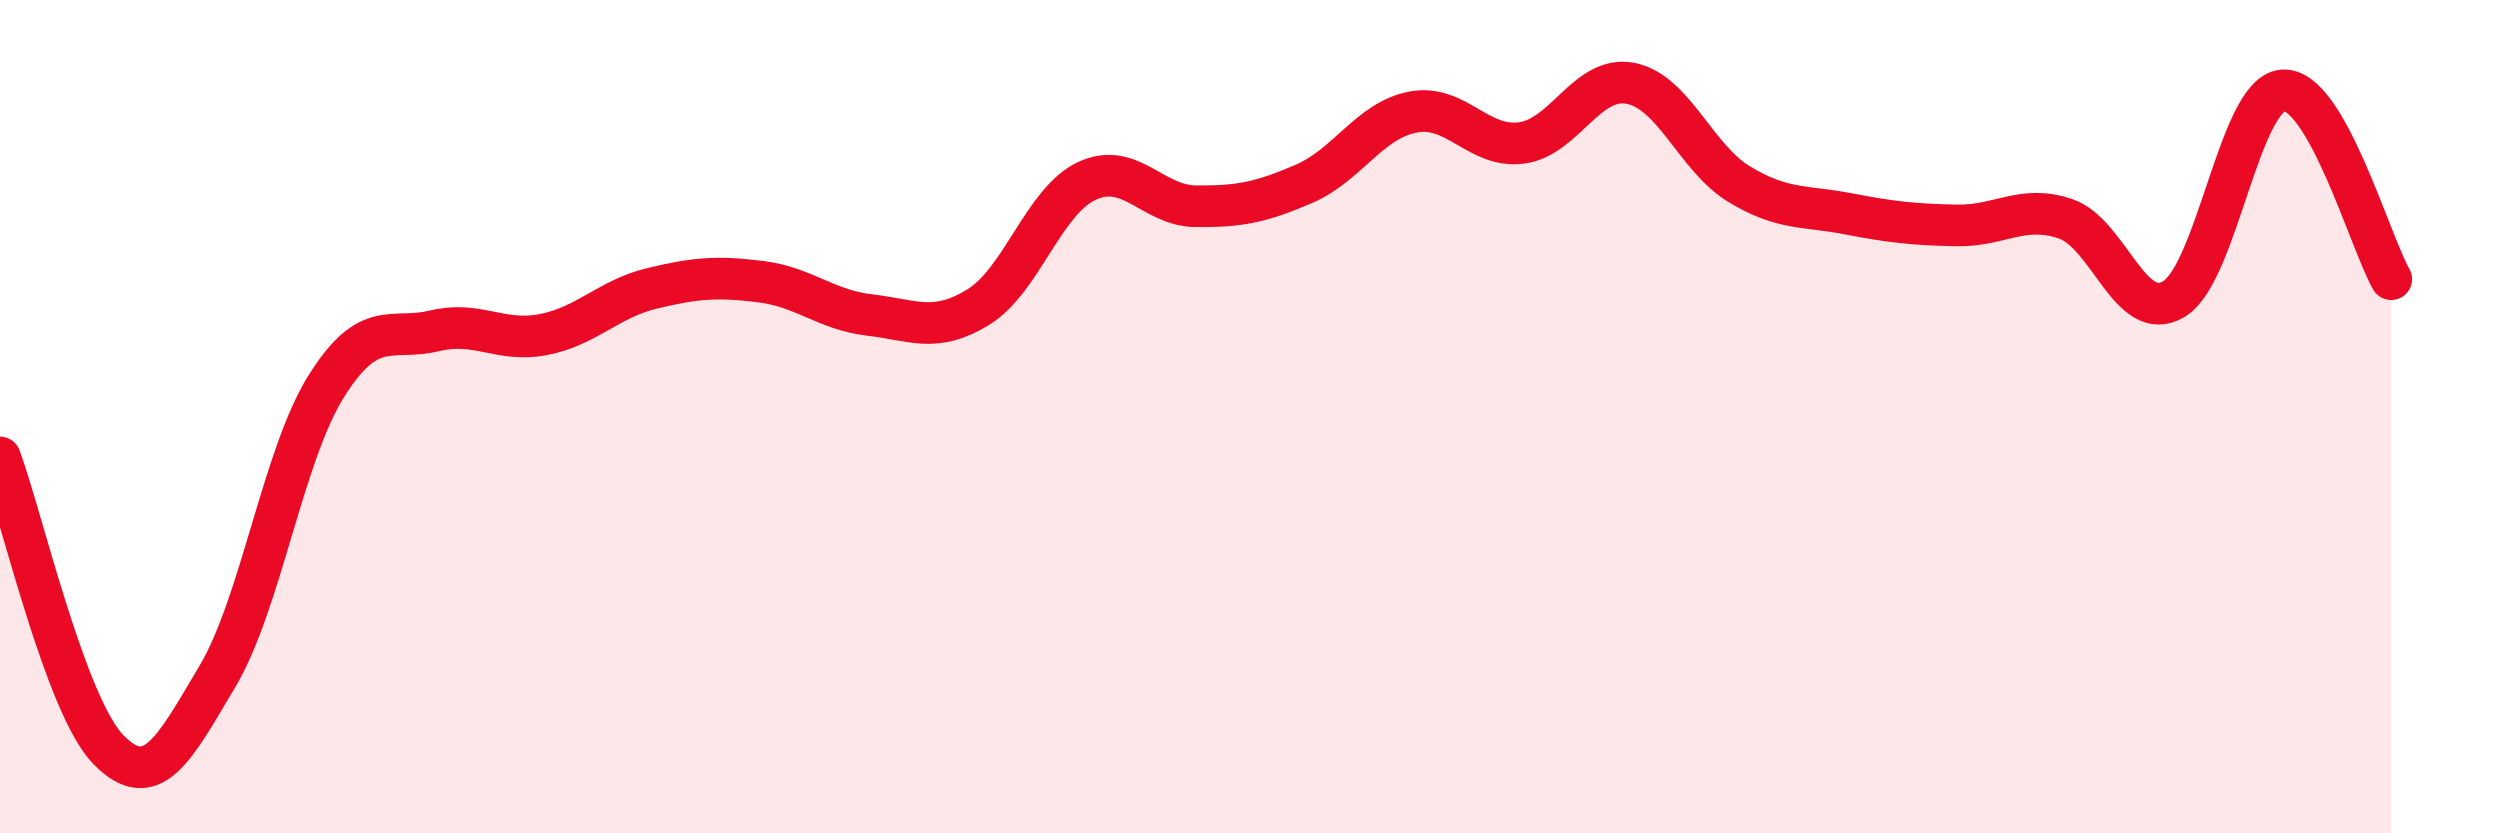
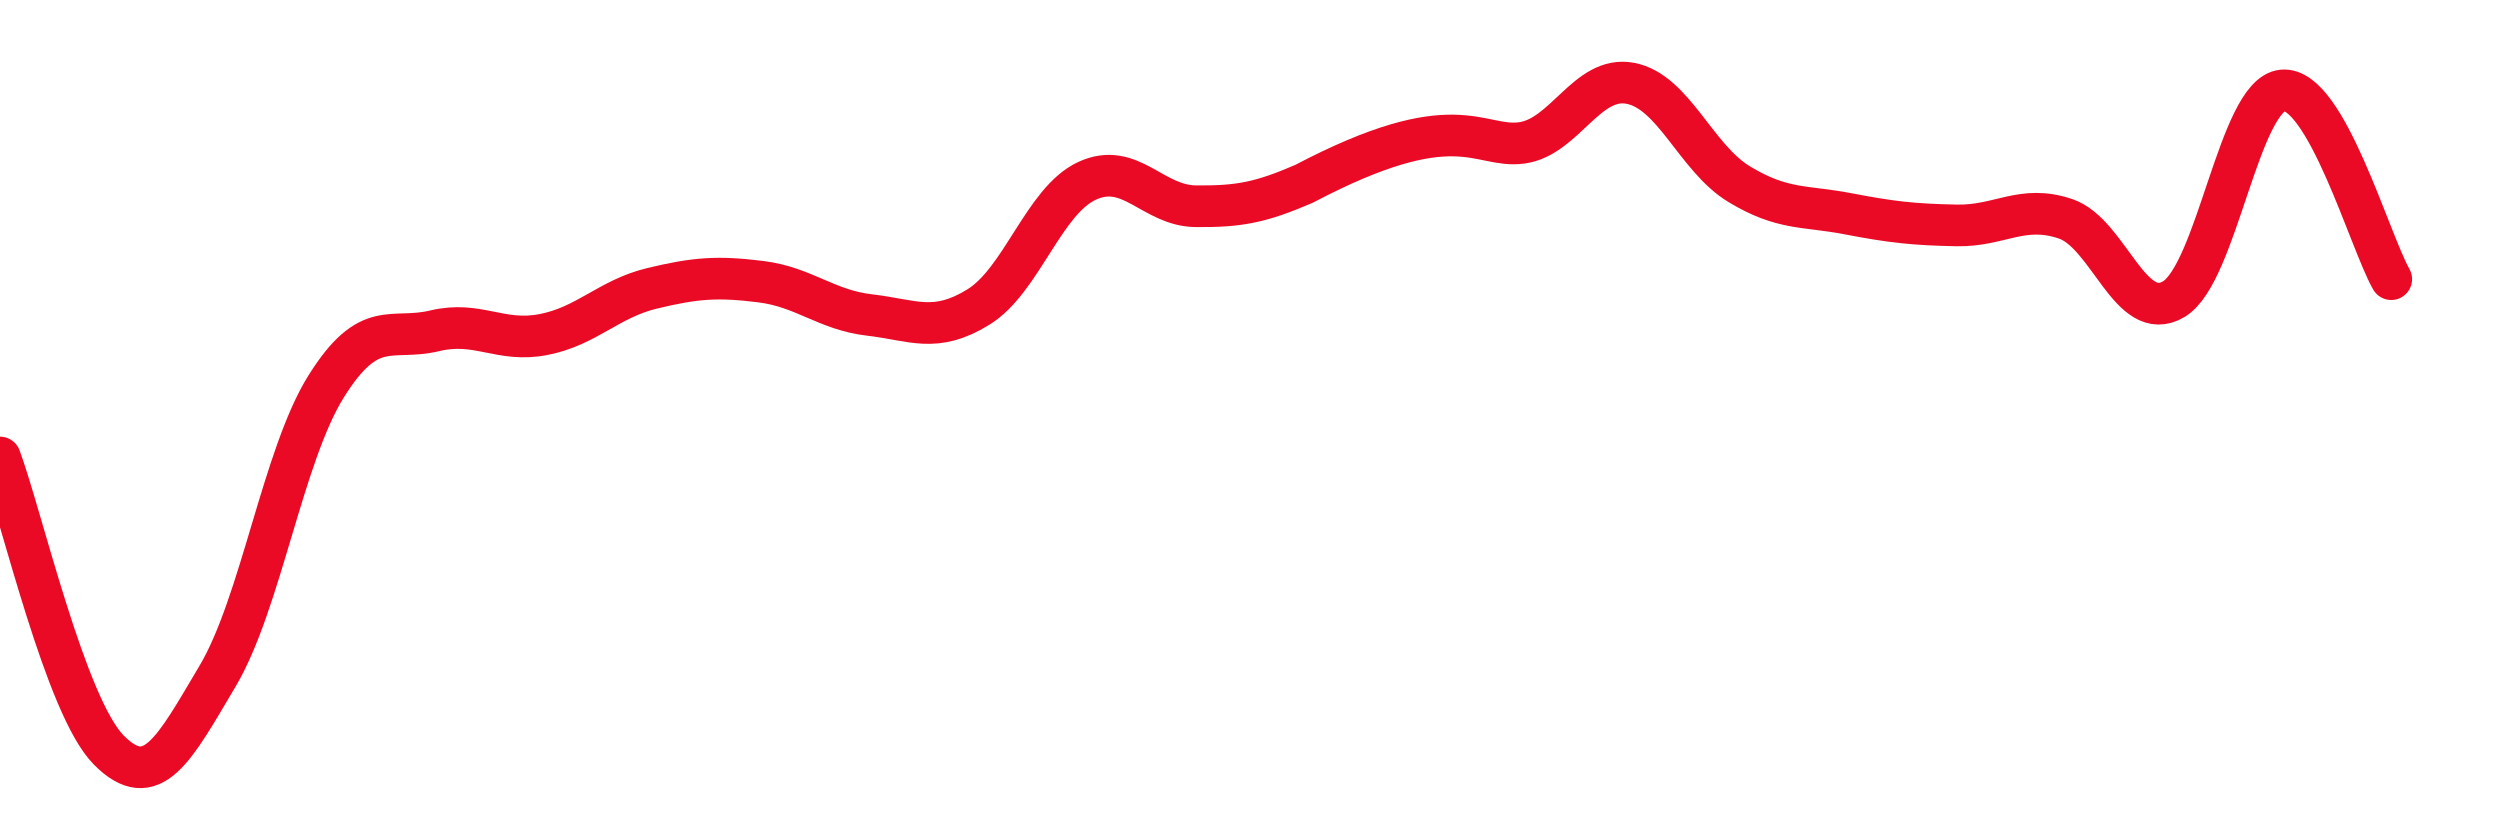
<svg xmlns="http://www.w3.org/2000/svg" width="60" height="20" viewBox="0 0 60 20">
-   <path d="M 0,10.98 C 0.52,12.38 1.57,16.95 2.61,18 C 3.65,19.05 4.18,17.98 5.22,16.23 C 6.26,14.48 6.79,10.93 7.83,9.27 C 8.87,7.61 9.39,8.19 10.43,7.94 C 11.47,7.69 12,8.23 13.04,8.03 C 14.08,7.83 14.61,7.17 15.65,6.92 C 16.69,6.67 17.22,6.63 18.26,6.76 C 19.3,6.89 19.83,7.44 20.87,7.56 C 21.91,7.68 22.44,8.01 23.48,7.37 C 24.52,6.73 25.05,4.82 26.09,4.34 C 27.13,3.86 27.66,4.94 28.7,4.95 C 29.74,4.96 30.26,4.86 31.3,4.41 C 32.34,3.96 32.87,2.89 33.91,2.69 C 34.95,2.49 35.48,3.57 36.52,3.43 C 37.56,3.29 38.09,1.8 39.13,2 C 40.17,2.2 40.7,3.79 41.74,4.42 C 42.78,5.05 43.31,4.93 44.35,5.13 C 45.39,5.33 45.92,5.39 46.96,5.41 C 48,5.43 48.53,4.9 49.57,5.25 C 50.61,5.6 51.13,7.8 52.17,7.18 C 53.21,6.56 53.74,2.27 54.78,2.17 C 55.82,2.07 56.87,5.79 57.39,6.7L57.39 20L0 20Z" fill="#EB0A25" opacity="0.1" stroke-linecap="round" stroke-linejoin="round" />
-   <path d="M 0,10.98 C 0.52,12.38 1.57,16.95 2.61,18 C 3.65,19.05 4.18,17.98 5.22,16.23 C 6.26,14.48 6.79,10.93 7.83,9.27 C 8.87,7.61 9.39,8.19 10.43,7.94 C 11.47,7.69 12,8.23 13.04,8.03 C 14.08,7.83 14.61,7.17 15.65,6.92 C 16.69,6.67 17.22,6.63 18.26,6.76 C 19.3,6.89 19.83,7.44 20.87,7.56 C 21.91,7.68 22.44,8.01 23.48,7.37 C 24.52,6.73 25.05,4.82 26.09,4.34 C 27.13,3.86 27.66,4.94 28.7,4.95 C 29.74,4.96 30.26,4.86 31.3,4.41 C 32.34,3.96 32.87,2.89 33.91,2.69 C 34.95,2.49 35.48,3.57 36.52,3.43 C 37.56,3.29 38.09,1.8 39.13,2 C 40.17,2.2 40.7,3.79 41.74,4.42 C 42.78,5.05 43.31,4.93 44.35,5.13 C 45.39,5.33 45.92,5.39 46.96,5.41 C 48,5.43 48.53,4.9 49.57,5.25 C 50.61,5.6 51.13,7.8 52.17,7.18 C 53.21,6.56 53.74,2.27 54.78,2.17 C 55.82,2.07 56.87,5.79 57.39,6.7" stroke="#EB0A25" stroke-width="1" fill="none" stroke-linecap="round" stroke-linejoin="round" />
+   <path d="M 0,10.98 C 0.52,12.38 1.57,16.95 2.61,18 C 3.65,19.05 4.18,17.98 5.22,16.23 C 6.26,14.48 6.79,10.93 7.83,9.27 C 8.87,7.61 9.39,8.19 10.43,7.94 C 11.47,7.69 12,8.23 13.04,8.03 C 14.08,7.83 14.61,7.17 15.65,6.92 C 16.69,6.67 17.22,6.63 18.26,6.76 C 19.3,6.89 19.83,7.44 20.87,7.56 C 21.91,7.68 22.44,8.01 23.48,7.37 C 24.52,6.73 25.05,4.82 26.09,4.34 C 27.13,3.86 27.66,4.94 28.7,4.95 C 29.74,4.96 30.26,4.86 31.3,4.41 C 34.95,2.49 35.48,3.57 36.52,3.43 C 37.56,3.29 38.09,1.8 39.13,2 C 40.17,2.2 40.7,3.79 41.74,4.42 C 42.78,5.05 43.31,4.93 44.35,5.13 C 45.39,5.33 45.92,5.39 46.96,5.41 C 48,5.43 48.53,4.9 49.57,5.25 C 50.61,5.6 51.13,7.8 52.17,7.18 C 53.21,6.56 53.74,2.27 54.78,2.17 C 55.82,2.07 56.87,5.79 57.39,6.7" stroke="#EB0A25" stroke-width="1" fill="none" stroke-linecap="round" stroke-linejoin="round" />
</svg>